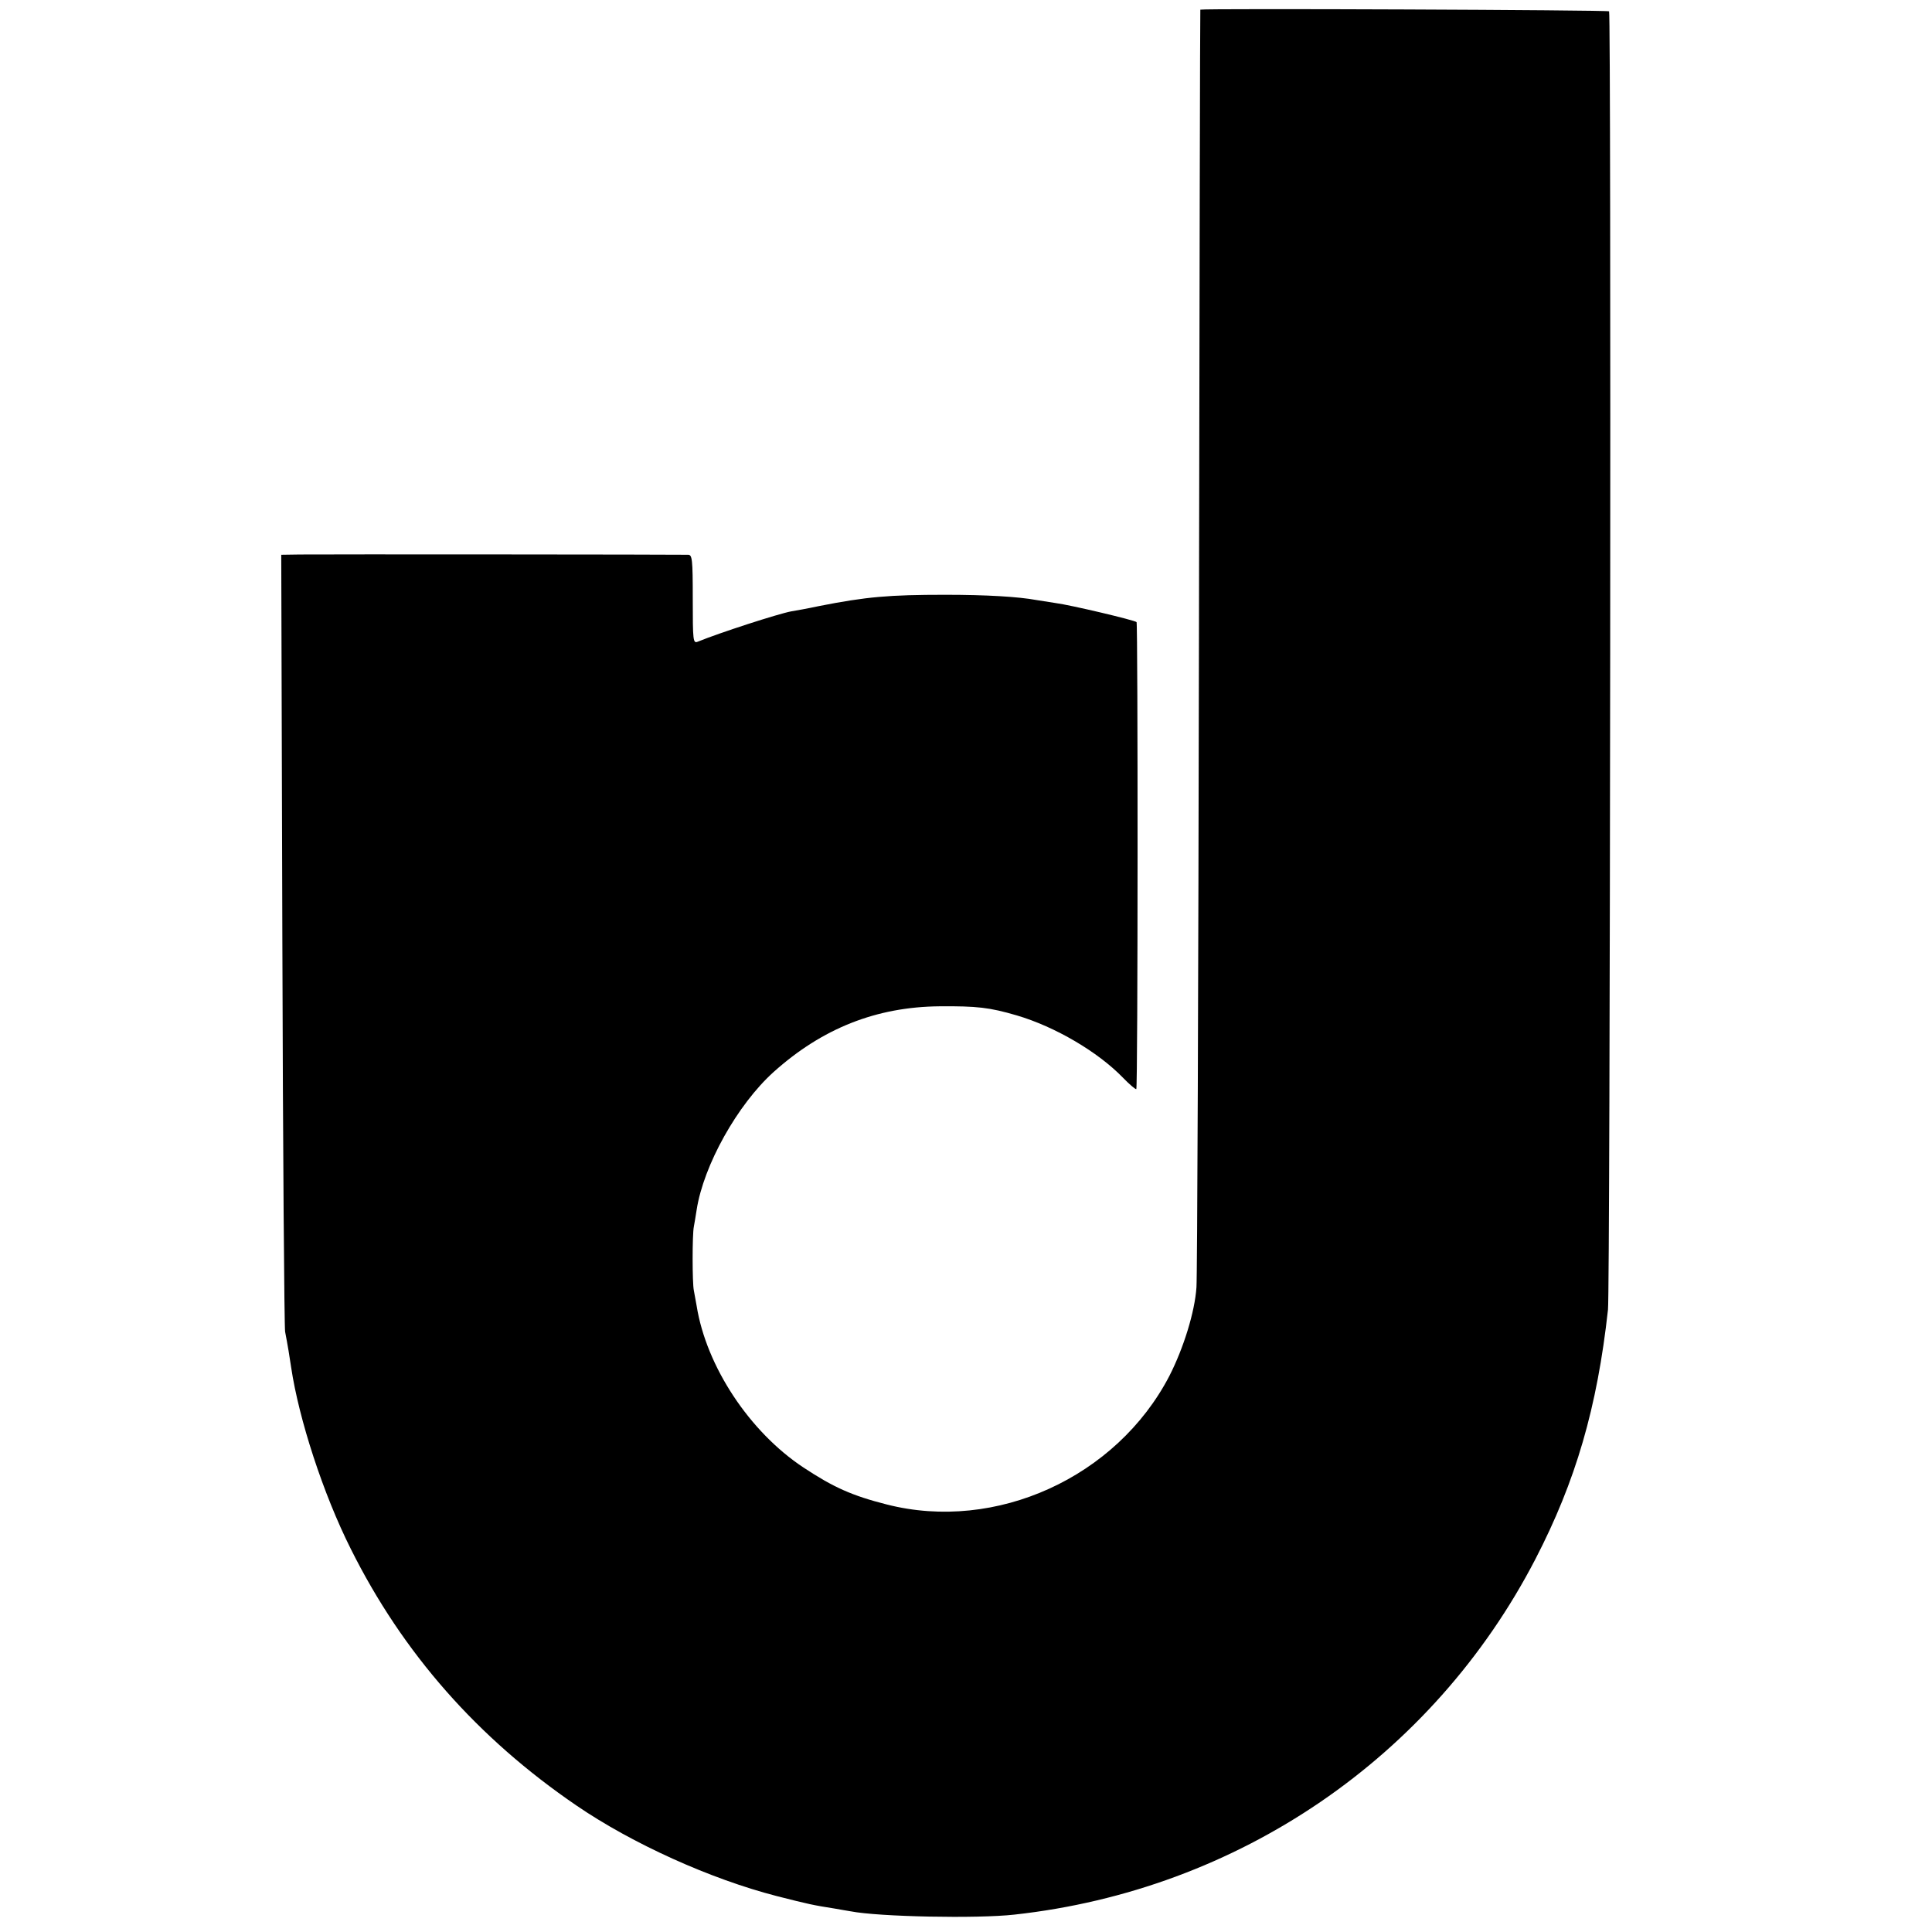
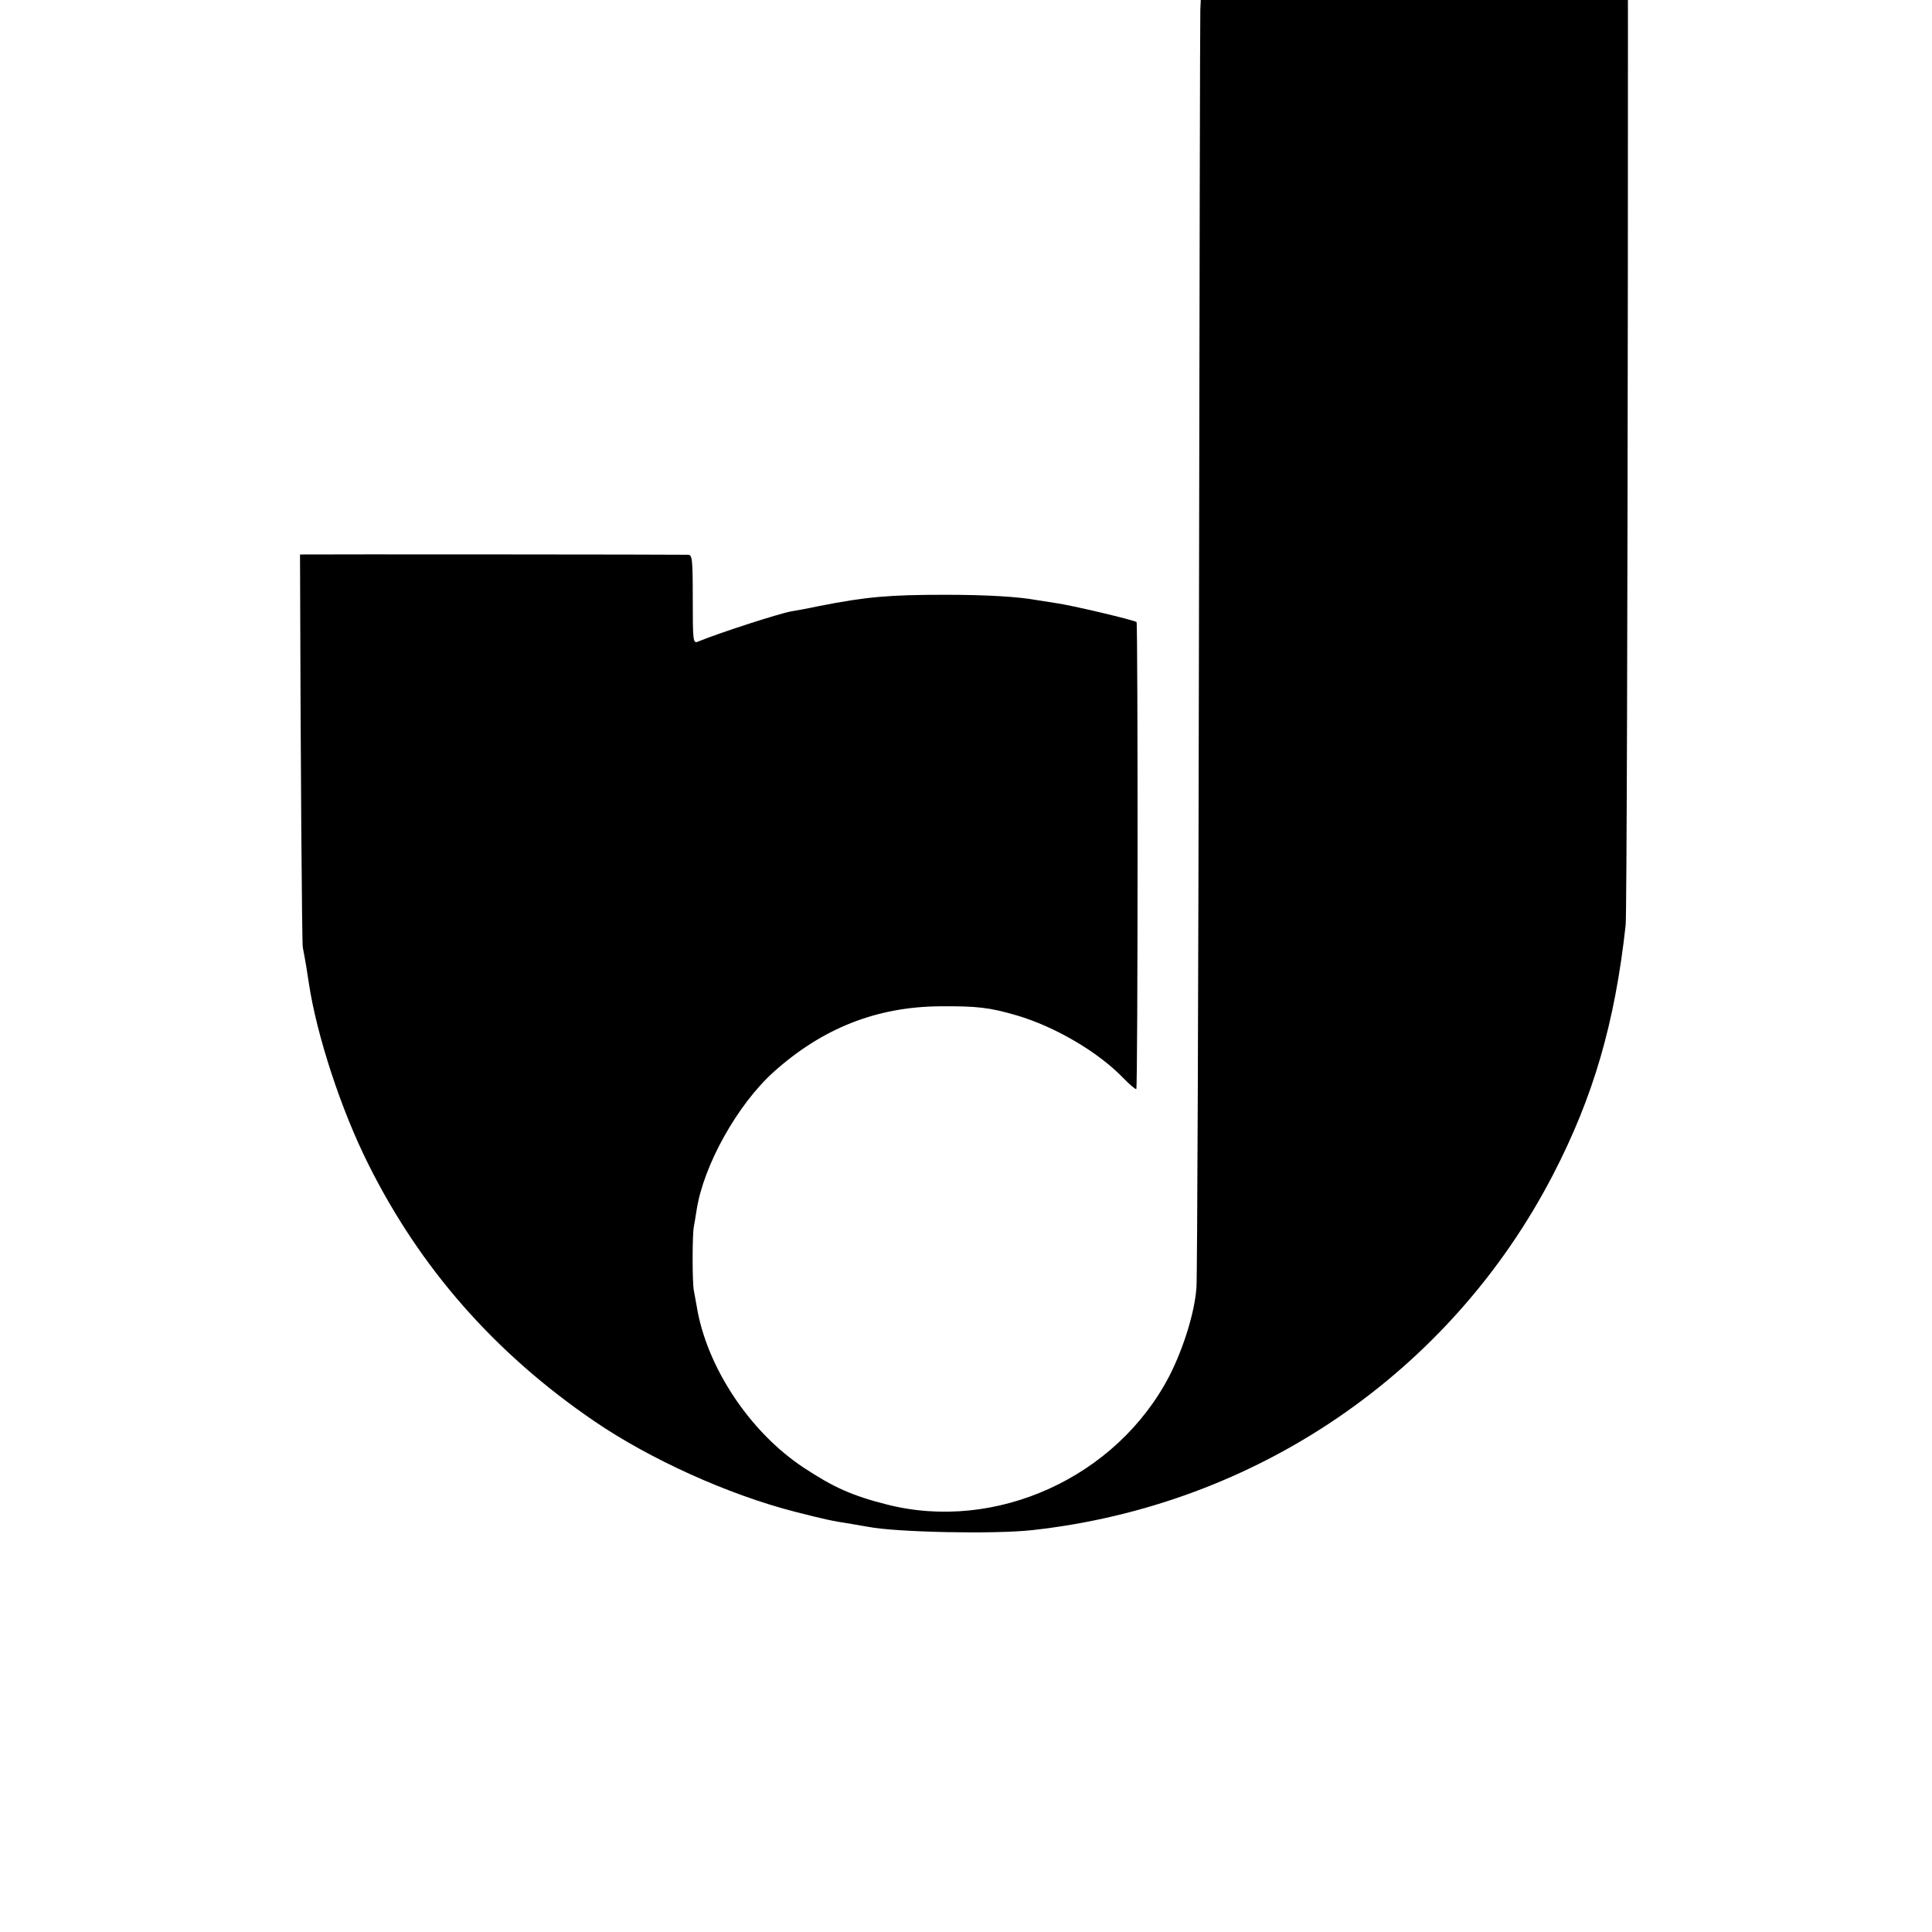
<svg xmlns="http://www.w3.org/2000/svg" version="1.0" width="700pt" height="700pt" viewBox="0 0 700 700" preserveAspectRatio="xMidYMid meet">
  <g transform="translate(0,700) scale(0.1,-0.1)" fill="#000000" stroke="none">
-     <path d="M4349 6965 c-1 0 -3 -1026 -5 -2280 -2 -1254 -6 -2311 -9 -2349 -6 -90 -47 -221 -98 -321 -191 -368 -629 -567 -1024 -466 -126 32 -193 62 -302 134 -195 129 -352 366 -387 586 -3 18 -8 43 -10 55 -6 27 -6 204 0 232 2 12 7 39 10 60 25 162 148 382 279 500 176 158 372 236 602 238 135 1 180 -4 279 -33 139 -41 294 -132 385 -226 24 -25 46 -43 48 -41 6 6 6 1686 1 1692 -7 7 -239 62 -293 69 -27 4 -59 9 -70 11 -65 12 -181 19 -330 19 -203 0 -286 -7 -458 -41 -42 -9 -87 -17 -100 -19 -48 -9 -261 -78 -339 -110 -17 -7 -18 4 -18 154 0 146 -2 161 -17 161 -30 1 -1334 2 -1406 1 l-68 -1 4 -1392 c2 -766 7 -1406 10 -1423 10 -52 16 -89 22 -130 28 -187 116 -458 216 -657 188 -377 459 -685 818 -930 202 -138 485 -266 726 -328 114 -29 132 -33 209 -45 21 -4 47 -8 58 -10 102 -20 459 -27 593 -12 812 89 1516 570 1888 1288 146 282 224 549 263 904 8 69 12 4693 4 4704 -3 5 -1464 11 -1481 6z" />
+     <path d="M4349 6965 c-1 0 -3 -1026 -5 -2280 -2 -1254 -6 -2311 -9 -2349 -6 -90 -47 -221 -98 -321 -191 -368 -629 -567 -1024 -466 -126 32 -193 62 -302 134 -195 129 -352 366 -387 586 -3 18 -8 43 -10 55 -6 27 -6 204 0 232 2 12 7 39 10 60 25 162 148 382 279 500 176 158 372 236 602 238 135 1 180 -4 279 -33 139 -41 294 -132 385 -226 24 -25 46 -43 48 -41 6 6 6 1686 1 1692 -7 7 -239 62 -293 69 -27 4 -59 9 -70 11 -65 12 -181 19 -330 19 -203 0 -286 -7 -458 -41 -42 -9 -87 -17 -100 -19 -48 -9 -261 -78 -339 -110 -17 -7 -18 4 -18 154 0 146 -2 161 -17 161 -30 1 -1334 2 -1406 1 c2 -766 7 -1406 10 -1423 10 -52 16 -89 22 -130 28 -187 116 -458 216 -657 188 -377 459 -685 818 -930 202 -138 485 -266 726 -328 114 -29 132 -33 209 -45 21 -4 47 -8 58 -10 102 -20 459 -27 593 -12 812 89 1516 570 1888 1288 146 282 224 549 263 904 8 69 12 4693 4 4704 -3 5 -1464 11 -1481 6z" />
  </g>
</svg>